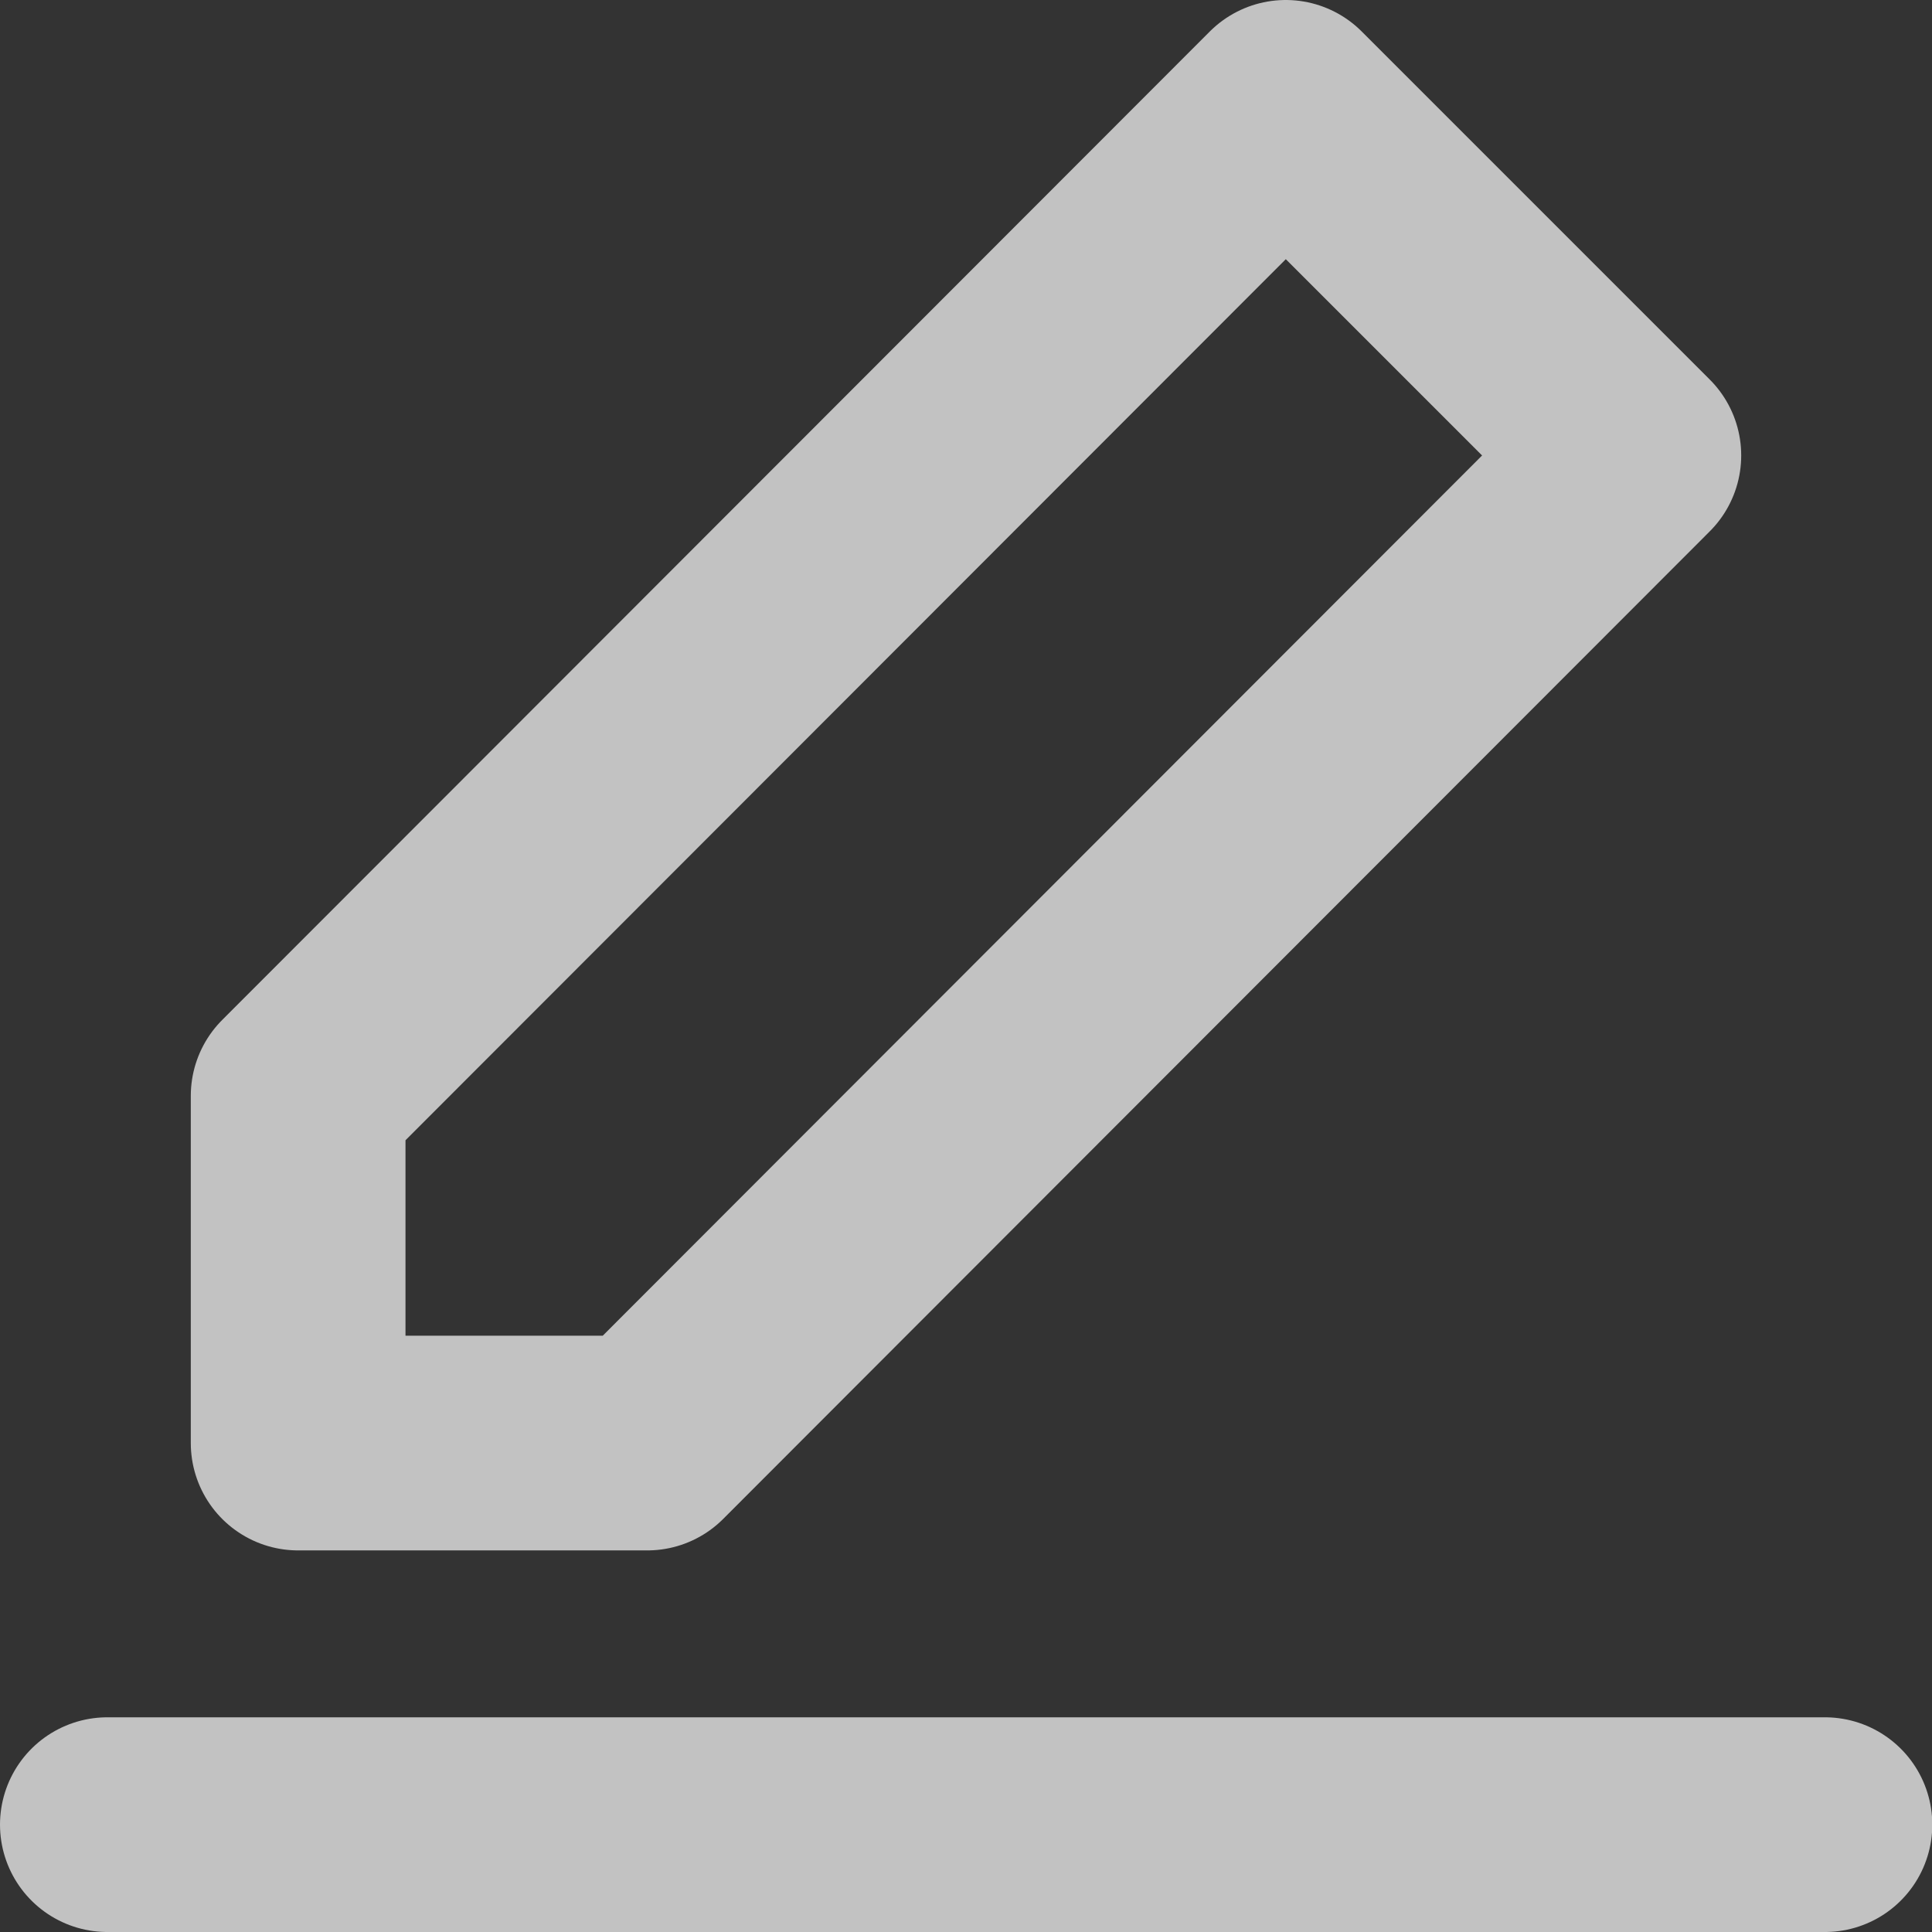
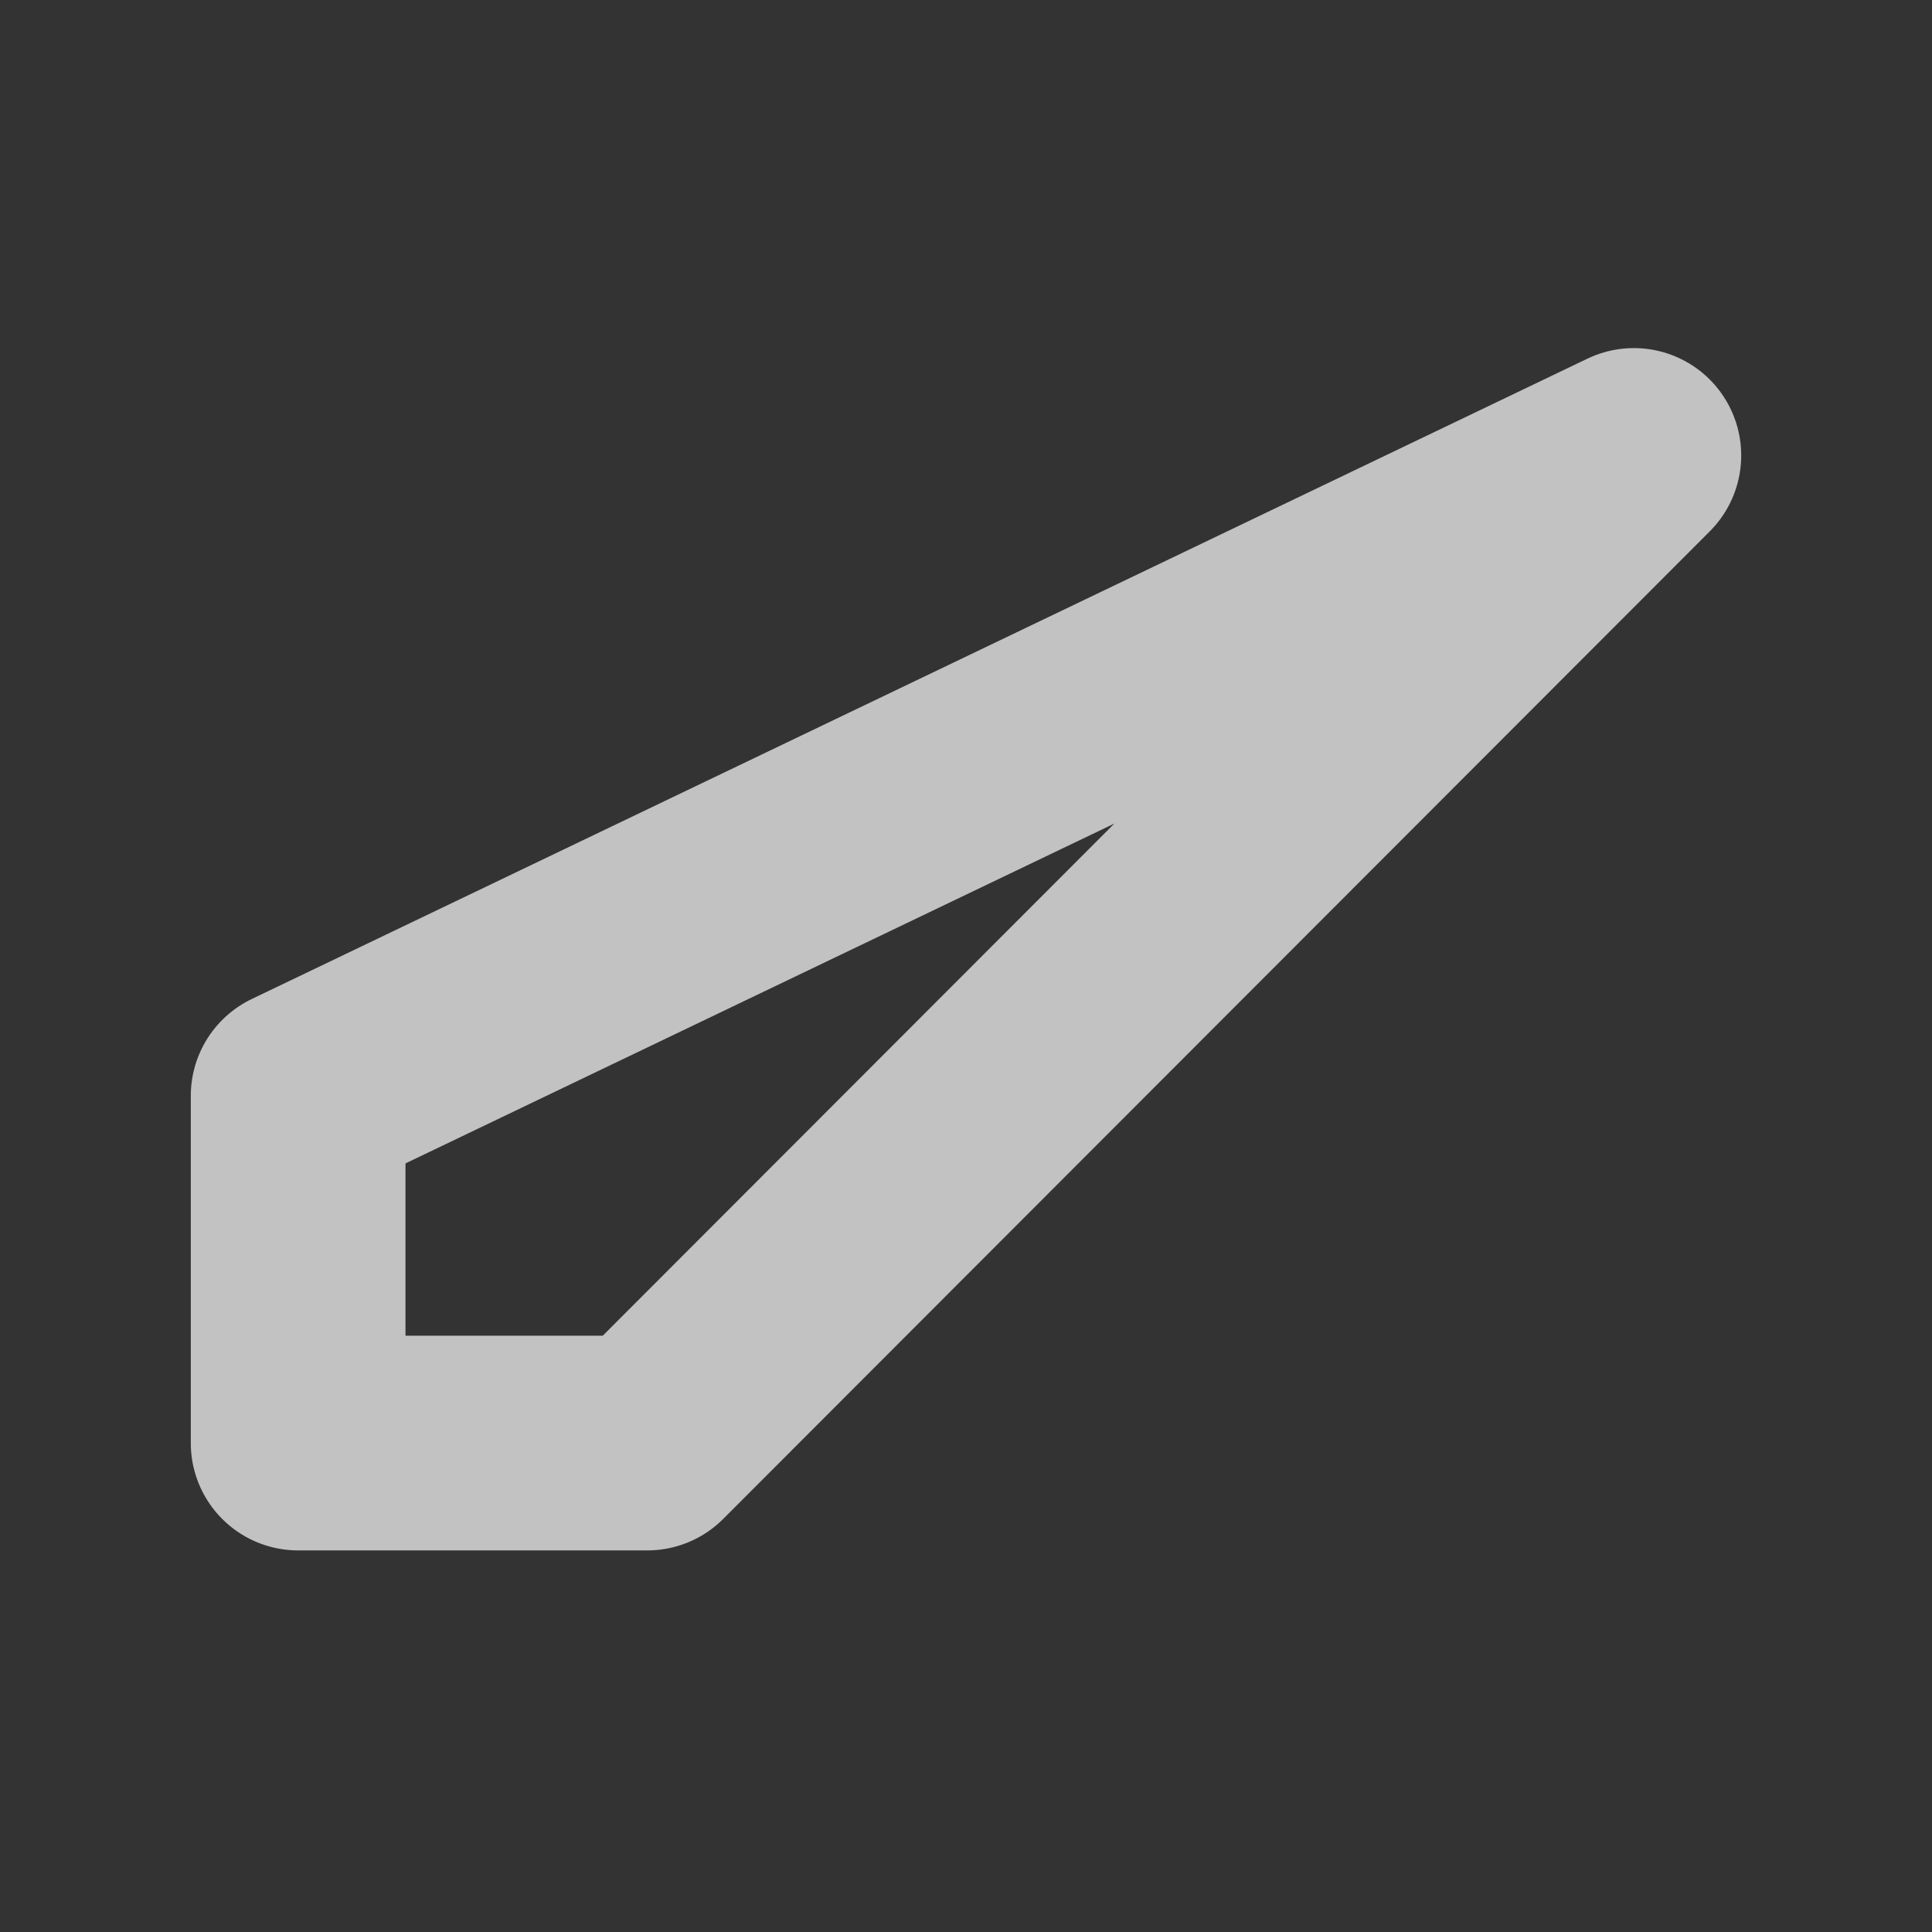
<svg xmlns="http://www.w3.org/2000/svg" width="13.498" height="13.498" viewBox="0 0 13.498 13.498">
  <rect x="0" y="0" width="13.498" height="13.498" fill="#333333" stroke="none" />
  <g id="组_19236" data-name="组 19236" transform="translate(-6.25 -5.25)" opacity="0.7">
-     <path id="路径_179493" data-name="路径 179493" d="M7,42H19" transform="translate(0 -24.002)" fill="none" stroke="#fff" stroke-linecap="round" stroke-linejoin="round" stroke-width="1.5" />
-     <path id="路径_179494" data-name="路径 179494" d="M11,12.906v2.426h2.439l6.893-6.9L17.9,6Z" transform="translate(-2.667)" fill="none" stroke="#fff" stroke-linejoin="round" stroke-width="1.5" />
+     <path id="路径_179494" data-name="路径 179494" d="M11,12.906v2.426h2.439l6.893-6.9Z" transform="translate(-2.667)" fill="none" stroke="#fff" stroke-linejoin="round" stroke-width="1.5" />
  </g>
</svg>